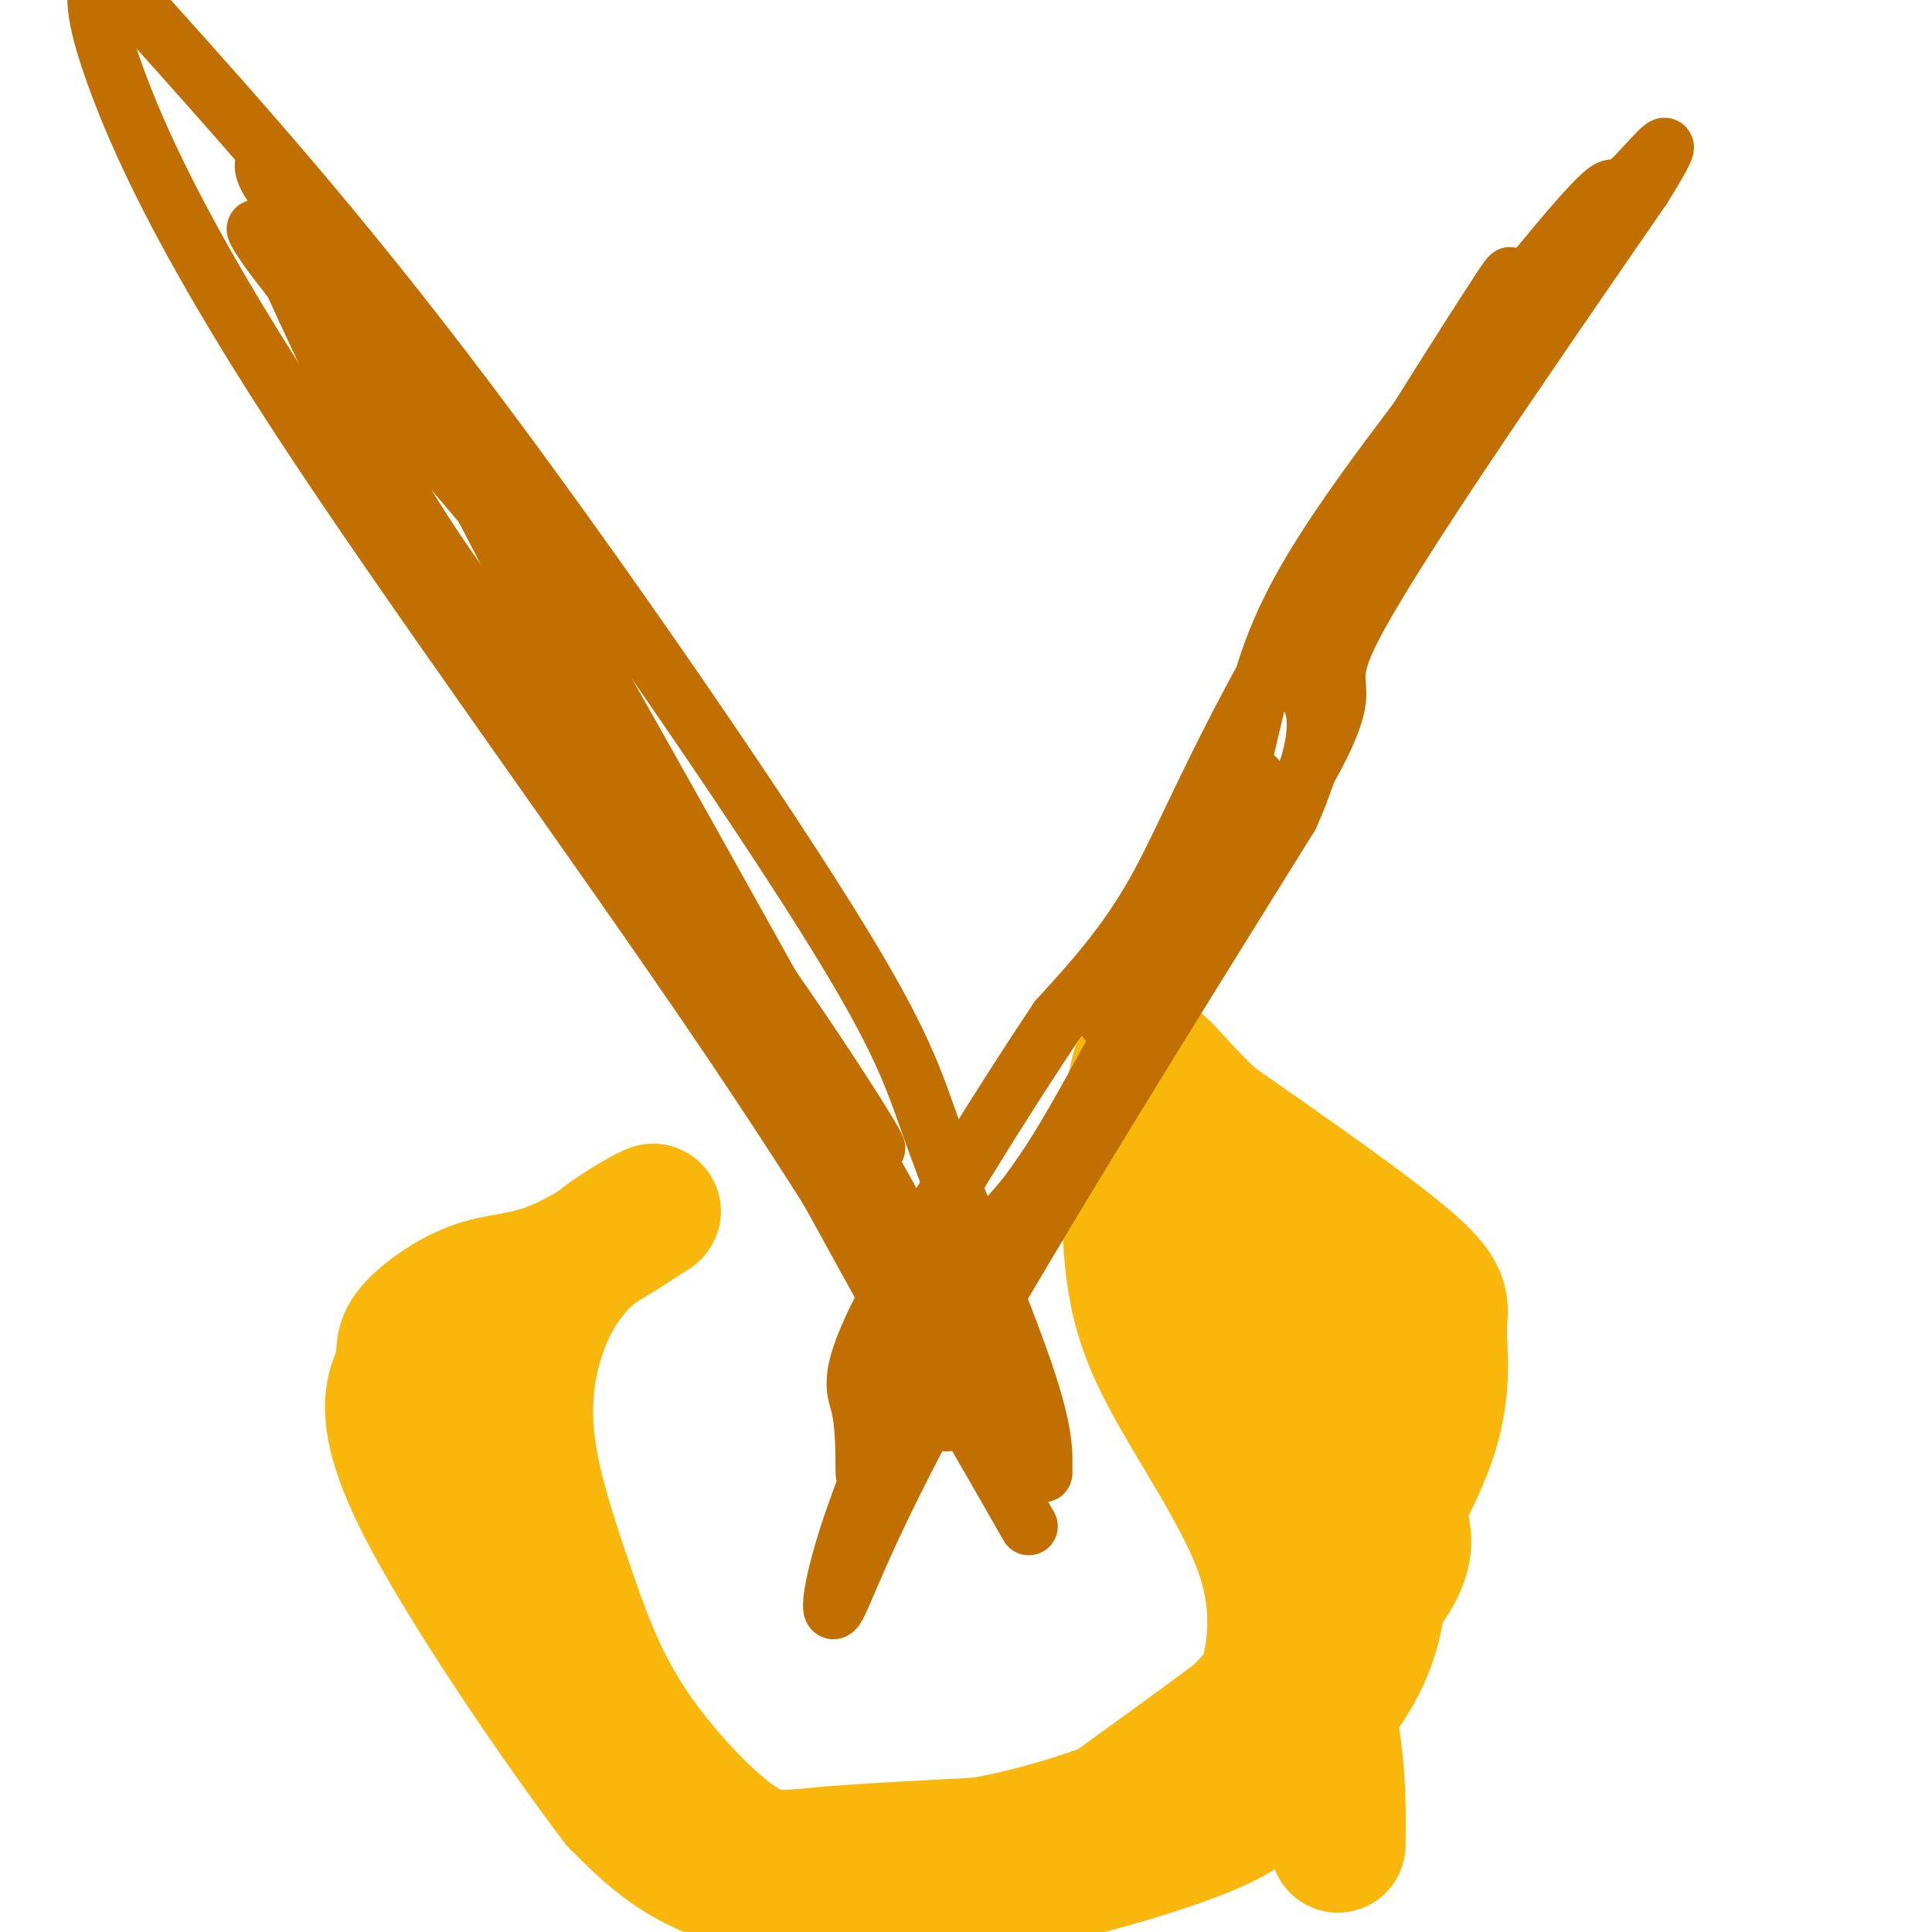
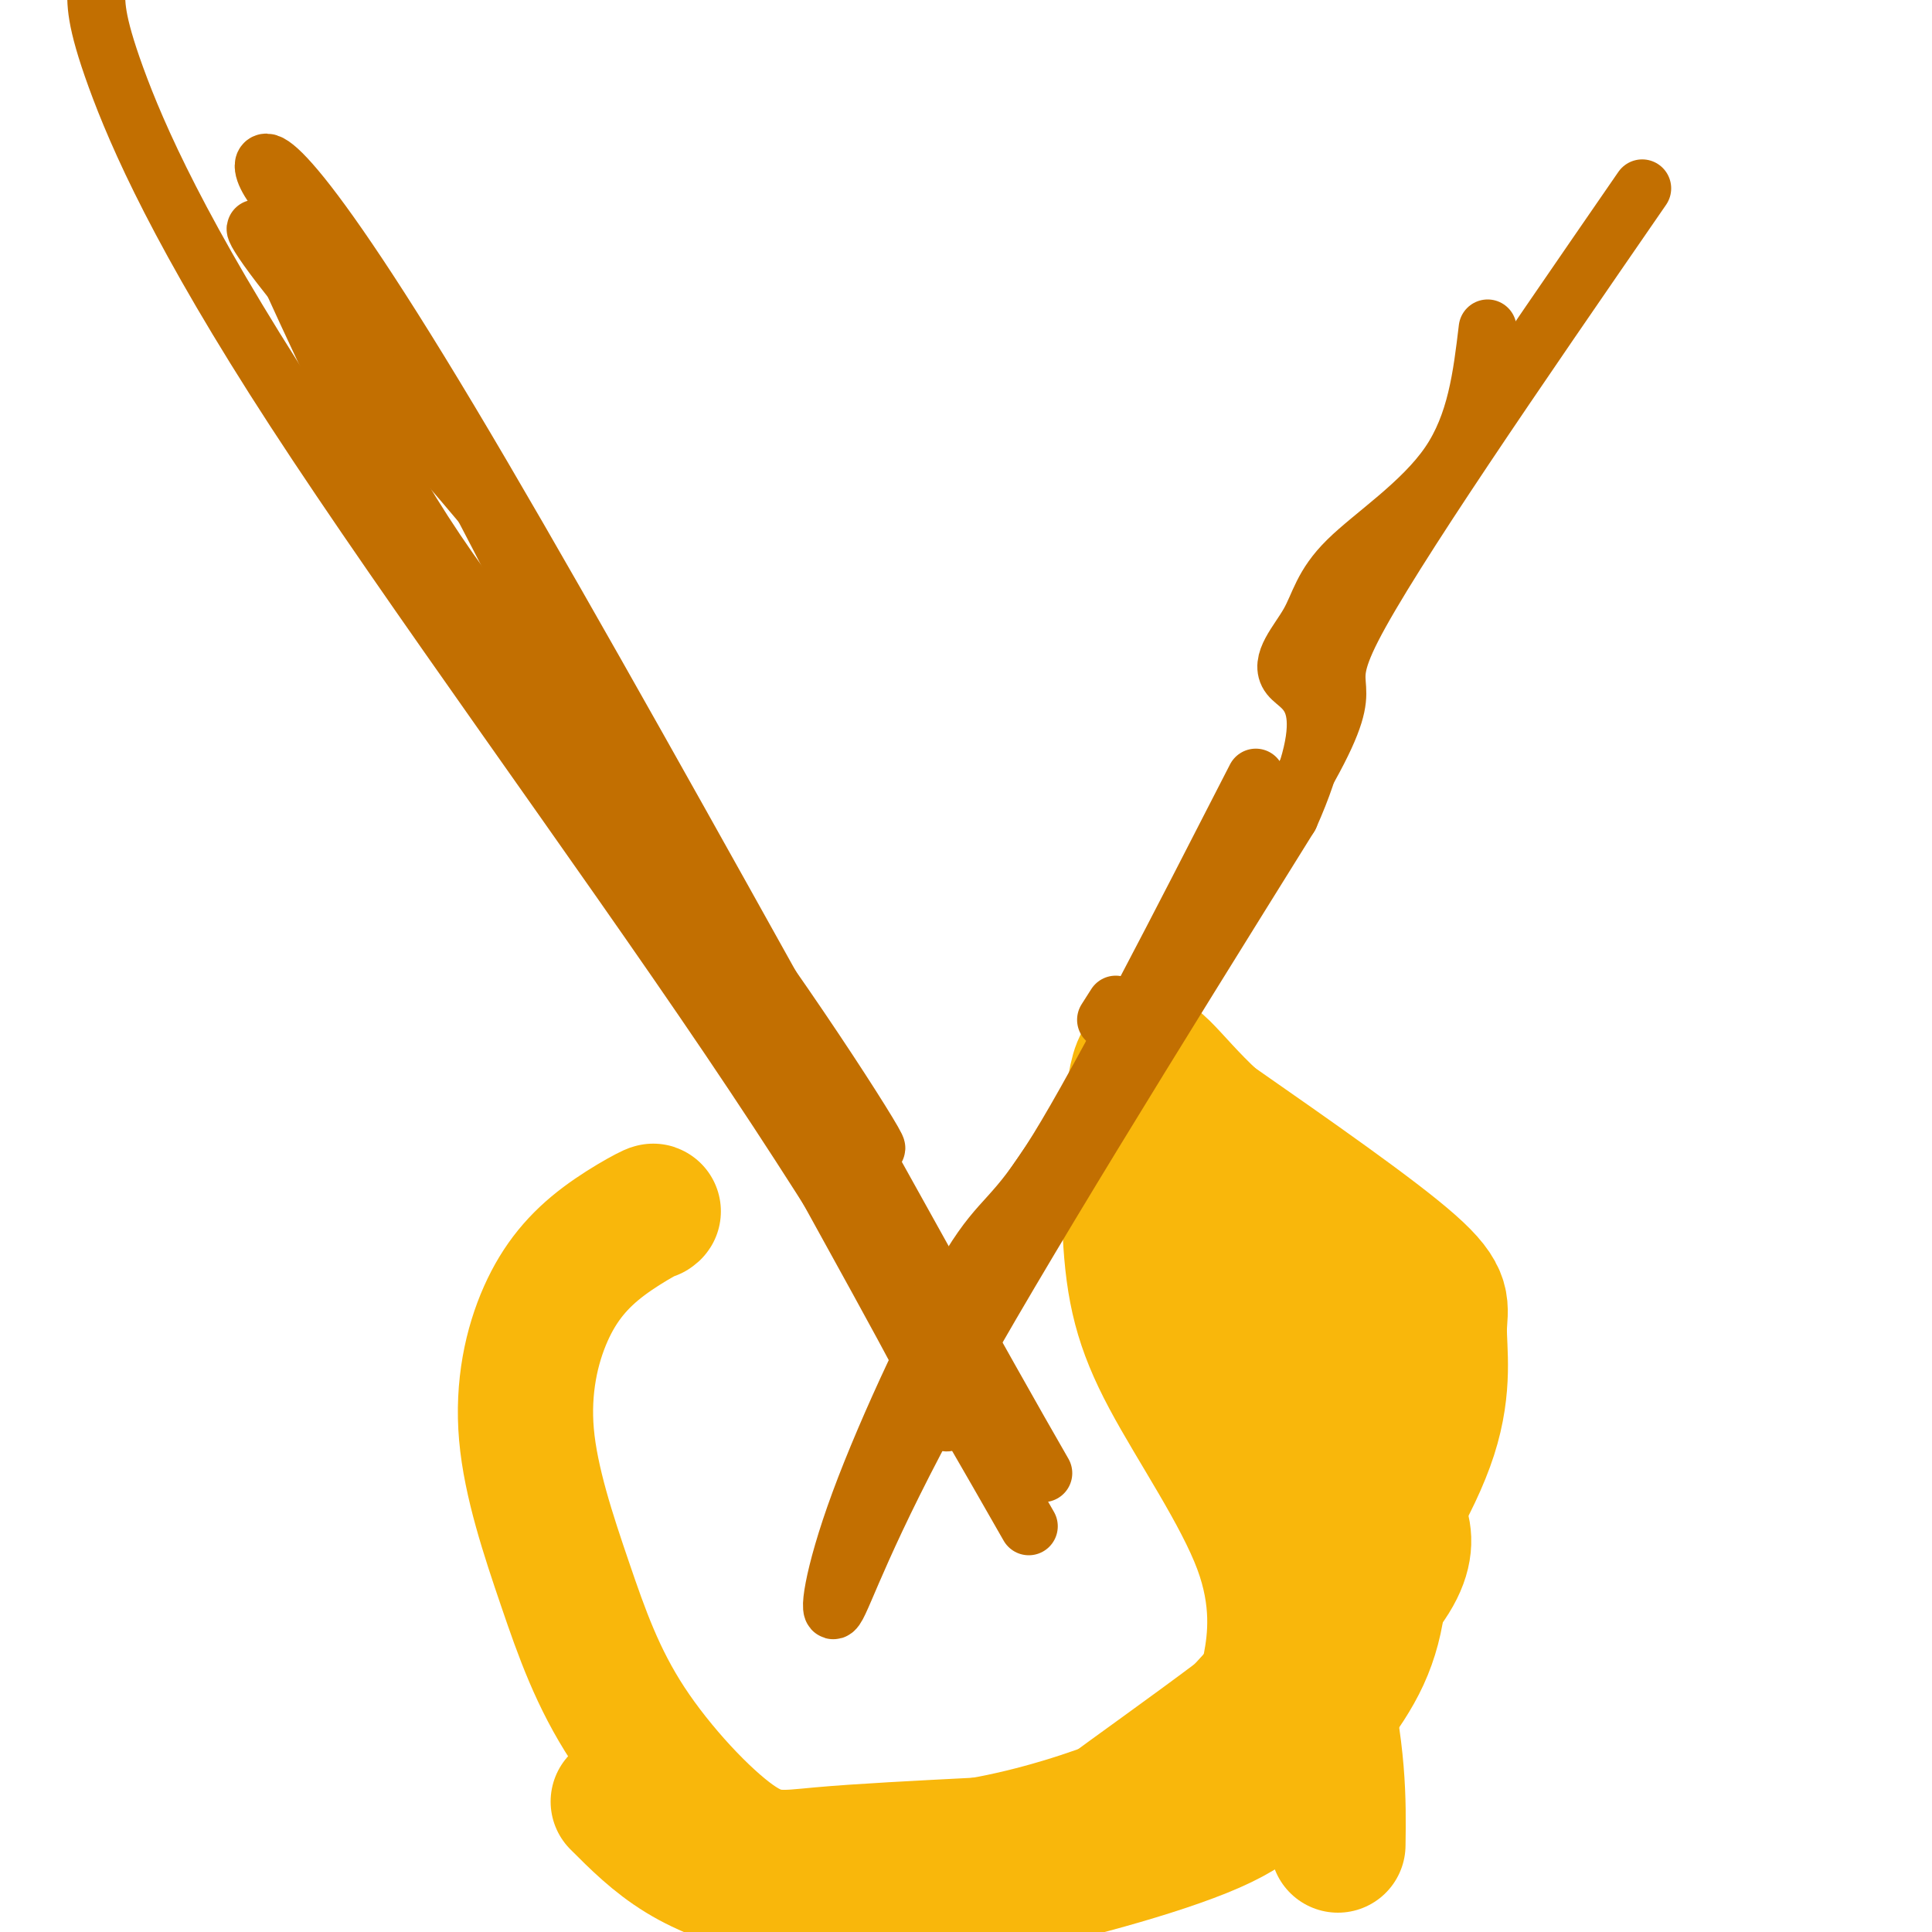
<svg xmlns="http://www.w3.org/2000/svg" viewBox="0 0 400 400" version="1.1">
  <g fill="none" stroke="#F9B70B" stroke-width="28" stroke-linecap="round" stroke-linejoin="round">
    <path d="M239,232c12.484,14.892 24.968,29.785 33,44c8.032,14.215 11.610,27.753 13,39c1.390,11.247 0.590,20.201 -3,28c-3.590,7.799 -9.970,14.441 -14,20c-4.030,5.559 -5.711,10.036 -17,15c-11.289,4.964 -32.188,10.416 -45,13c-12.812,2.584 -17.537,2.301 -24,2c-6.463,-0.301 -14.663,-0.619 -22,-2c-7.337,-1.381 -13.811,-3.823 -19,-7c-5.189,-3.177 -9.095,-7.088 -13,-11" />
-     <path d="M128,373c-11.065,-14.486 -32.228,-45.201 -41,-63c-8.772,-17.799 -5.151,-22.684 -4,-26c1.151,-3.316 -0.166,-5.064 2,-8c2.166,-2.936 7.814,-7.060 13,-9c5.186,-1.940 9.910,-1.697 16,-4c6.090,-2.303 13.545,-7.151 21,-12" />
    <path d="M135,251c1.621,-1.110 -4.825,2.116 -10,6c-5.175,3.884 -9.078,8.426 -12,15c-2.922,6.574 -4.864,15.181 -4,25c0.864,9.819 4.536,20.849 8,31c3.464,10.151 6.722,19.422 13,29c6.278,9.578 15.575,19.463 22,24c6.425,4.537 9.979,3.725 18,3c8.021,-0.725 20.511,-1.362 33,-2" />
    <path d="M203,382c11.416,-1.962 23.456,-5.868 31,-9c7.544,-3.132 10.594,-5.491 17,-12c6.406,-6.509 16.170,-17.167 25,-29c8.830,-11.833 16.728,-24.842 20,-35c3.272,-10.158 1.919,-17.466 2,-22c0.081,-4.534 1.594,-6.296 -6,-13c-7.594,-6.704 -24.297,-18.352 -41,-30" />
    <path d="M251,232c-9.568,-8.834 -12.989,-15.919 -15,-11c-2.011,4.919 -2.611,21.843 -2,34c0.611,12.157 2.432,19.547 8,30c5.568,10.453 14.884,23.968 19,35c4.116,11.032 3.033,19.581 2,25c-1.033,5.419 -2.017,7.710 -3,10" />
    <path d="M260,355c-3.807,6.196 -11.824,16.685 -20,23c-8.176,6.315 -16.511,8.457 -21,9c-4.489,0.543 -5.131,-0.514 9,-11c14.131,-10.486 43.035,-30.400 55,-43c11.965,-12.600 6.990,-17.886 4,-23c-2.990,-5.114 -3.995,-10.057 -5,-15" />
    <path d="M282,295c-7.686,-14.694 -24.400,-43.928 -31,-50c-6.600,-6.072 -3.085,11.019 3,33c6.085,21.981 14.738,48.852 19,67c4.262,18.148 4.131,27.574 4,37" />
  </g>
  <g fill="none" stroke="#C26F01" stroke-width="12" stroke-linecap="round" stroke-linejoin="round">
    <path d="M260,161c-15.931,31.089 -31.862,62.178 -41,77c-9.138,14.822 -11.482,13.378 -18,24c-6.518,10.622 -17.211,33.311 -23,49c-5.789,15.689 -6.674,24.378 -5,22c1.674,-2.378 5.907,-15.822 22,-45c16.093,-29.178 44.047,-74.089 72,-119" />
    <path d="M267,169c10.943,-24.460 2.300,-26.109 0,-29c-2.300,-2.891 1.744,-7.022 4,-11c2.256,-3.978 2.723,-7.802 8,-13c5.277,-5.198 15.365,-11.771 21,-20c5.635,-8.229 6.818,-18.115 8,-28" />
-     <path d="M308,68c3.569,-8.903 8.493,-17.159 0,-4c-8.493,13.159 -30.402,47.735 -44,72c-13.598,24.265 -18.885,38.219 -25,49c-6.115,10.781 -13.057,18.391 -20,26" />
-     <path d="M219,211c-10.929,16.286 -28.250,44.000 -36,59c-7.750,15.000 -5.929,17.286 -5,21c0.929,3.714 0.964,8.857 1,14" />
    <path d="M213,316c-17.101,-29.923 -34.202,-59.845 -62,-101c-27.798,-41.155 -66.292,-93.542 -90,-130c-23.708,-36.458 -32.631,-56.988 -37,-69c-4.369,-12.012 -4.185,-15.506 -4,-19" />
-     <path d="M30,3c19.962,22.242 39.923,44.485 66,79c26.077,34.515 58.268,81.303 75,108c16.732,26.697 18.005,33.303 23,47c4.995,13.697 13.713,34.485 18,47c4.287,12.515 4.144,16.758 4,21" />
    <path d="M216,305c-24.679,-42.758 -88.378,-160.152 -123,-218c-34.622,-57.848 -40.167,-56.152 -38,-51c2.167,5.152 12.048,13.758 24,32c11.952,18.242 25.976,46.121 40,74" />
    <path d="M119,142c21.171,34.724 54.097,84.534 61,94c6.903,9.466 -12.219,-21.413 -32,-48c-19.781,-26.587 -40.223,-48.882 -55,-70c-14.777,-21.118 -23.888,-41.059 -33,-61" />
    <path d="M60,57c-7.643,-12.348 -10.250,-12.719 -2,-2c8.250,10.719 27.357,32.527 38,45c10.643,12.473 12.822,15.611 18,28c5.178,12.389 13.356,34.028 29,65c15.644,30.972 38.756,71.278 48,89c9.244,17.722 4.622,12.861 0,8" />
    <path d="M193,276c33.267,-48.200 66.533,-96.400 78,-117c11.467,-20.600 1.133,-13.600 9,-29c7.867,-15.400 33.933,-53.200 60,-91" />
-     <path d="M340,39c9.311,-14.927 2.589,-6.744 -1,-3c-3.589,3.744 -4.044,3.047 -5,3c-0.956,-0.047 -2.414,0.554 -12,12c-9.586,11.446 -27.301,33.738 -39,50c-11.699,16.262 -17.380,26.494 -21,38c-3.620,11.506 -5.177,24.288 -10,36c-4.823,11.712 -12.911,22.356 -21,33" />
    <path d="M231,208c-3.500,5.500 -1.750,2.750 0,0" />
  </g>
</svg>